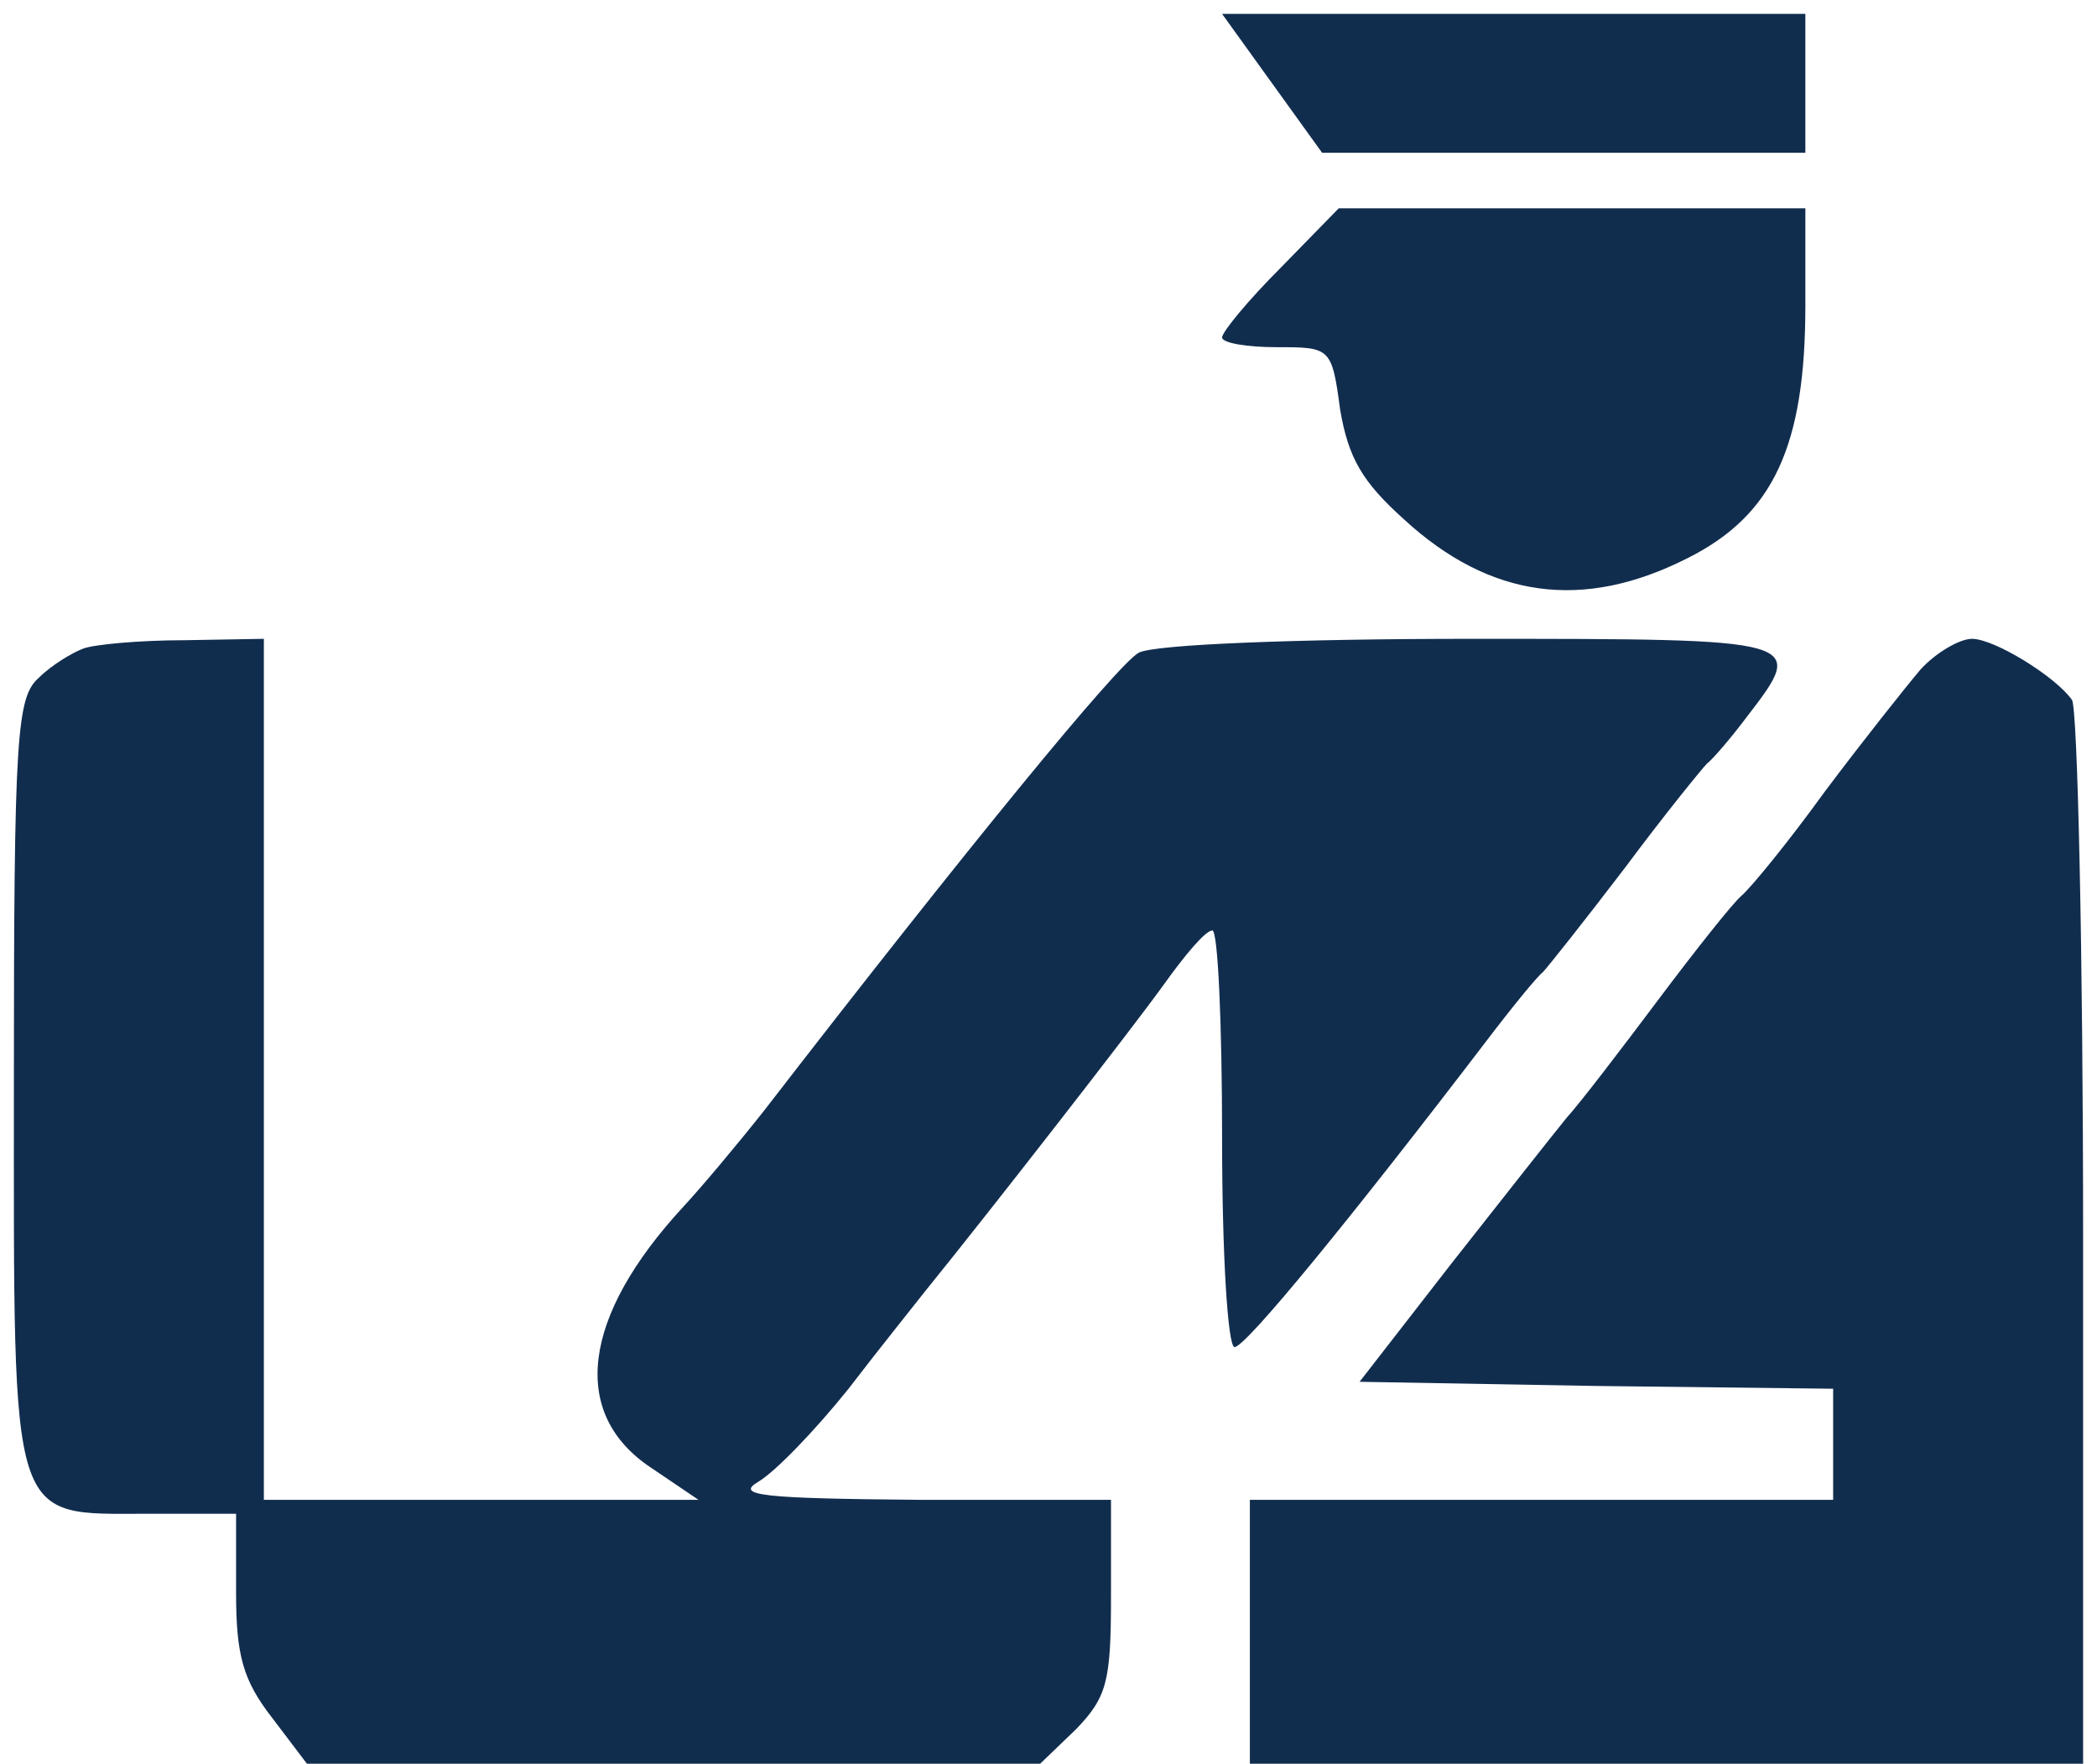
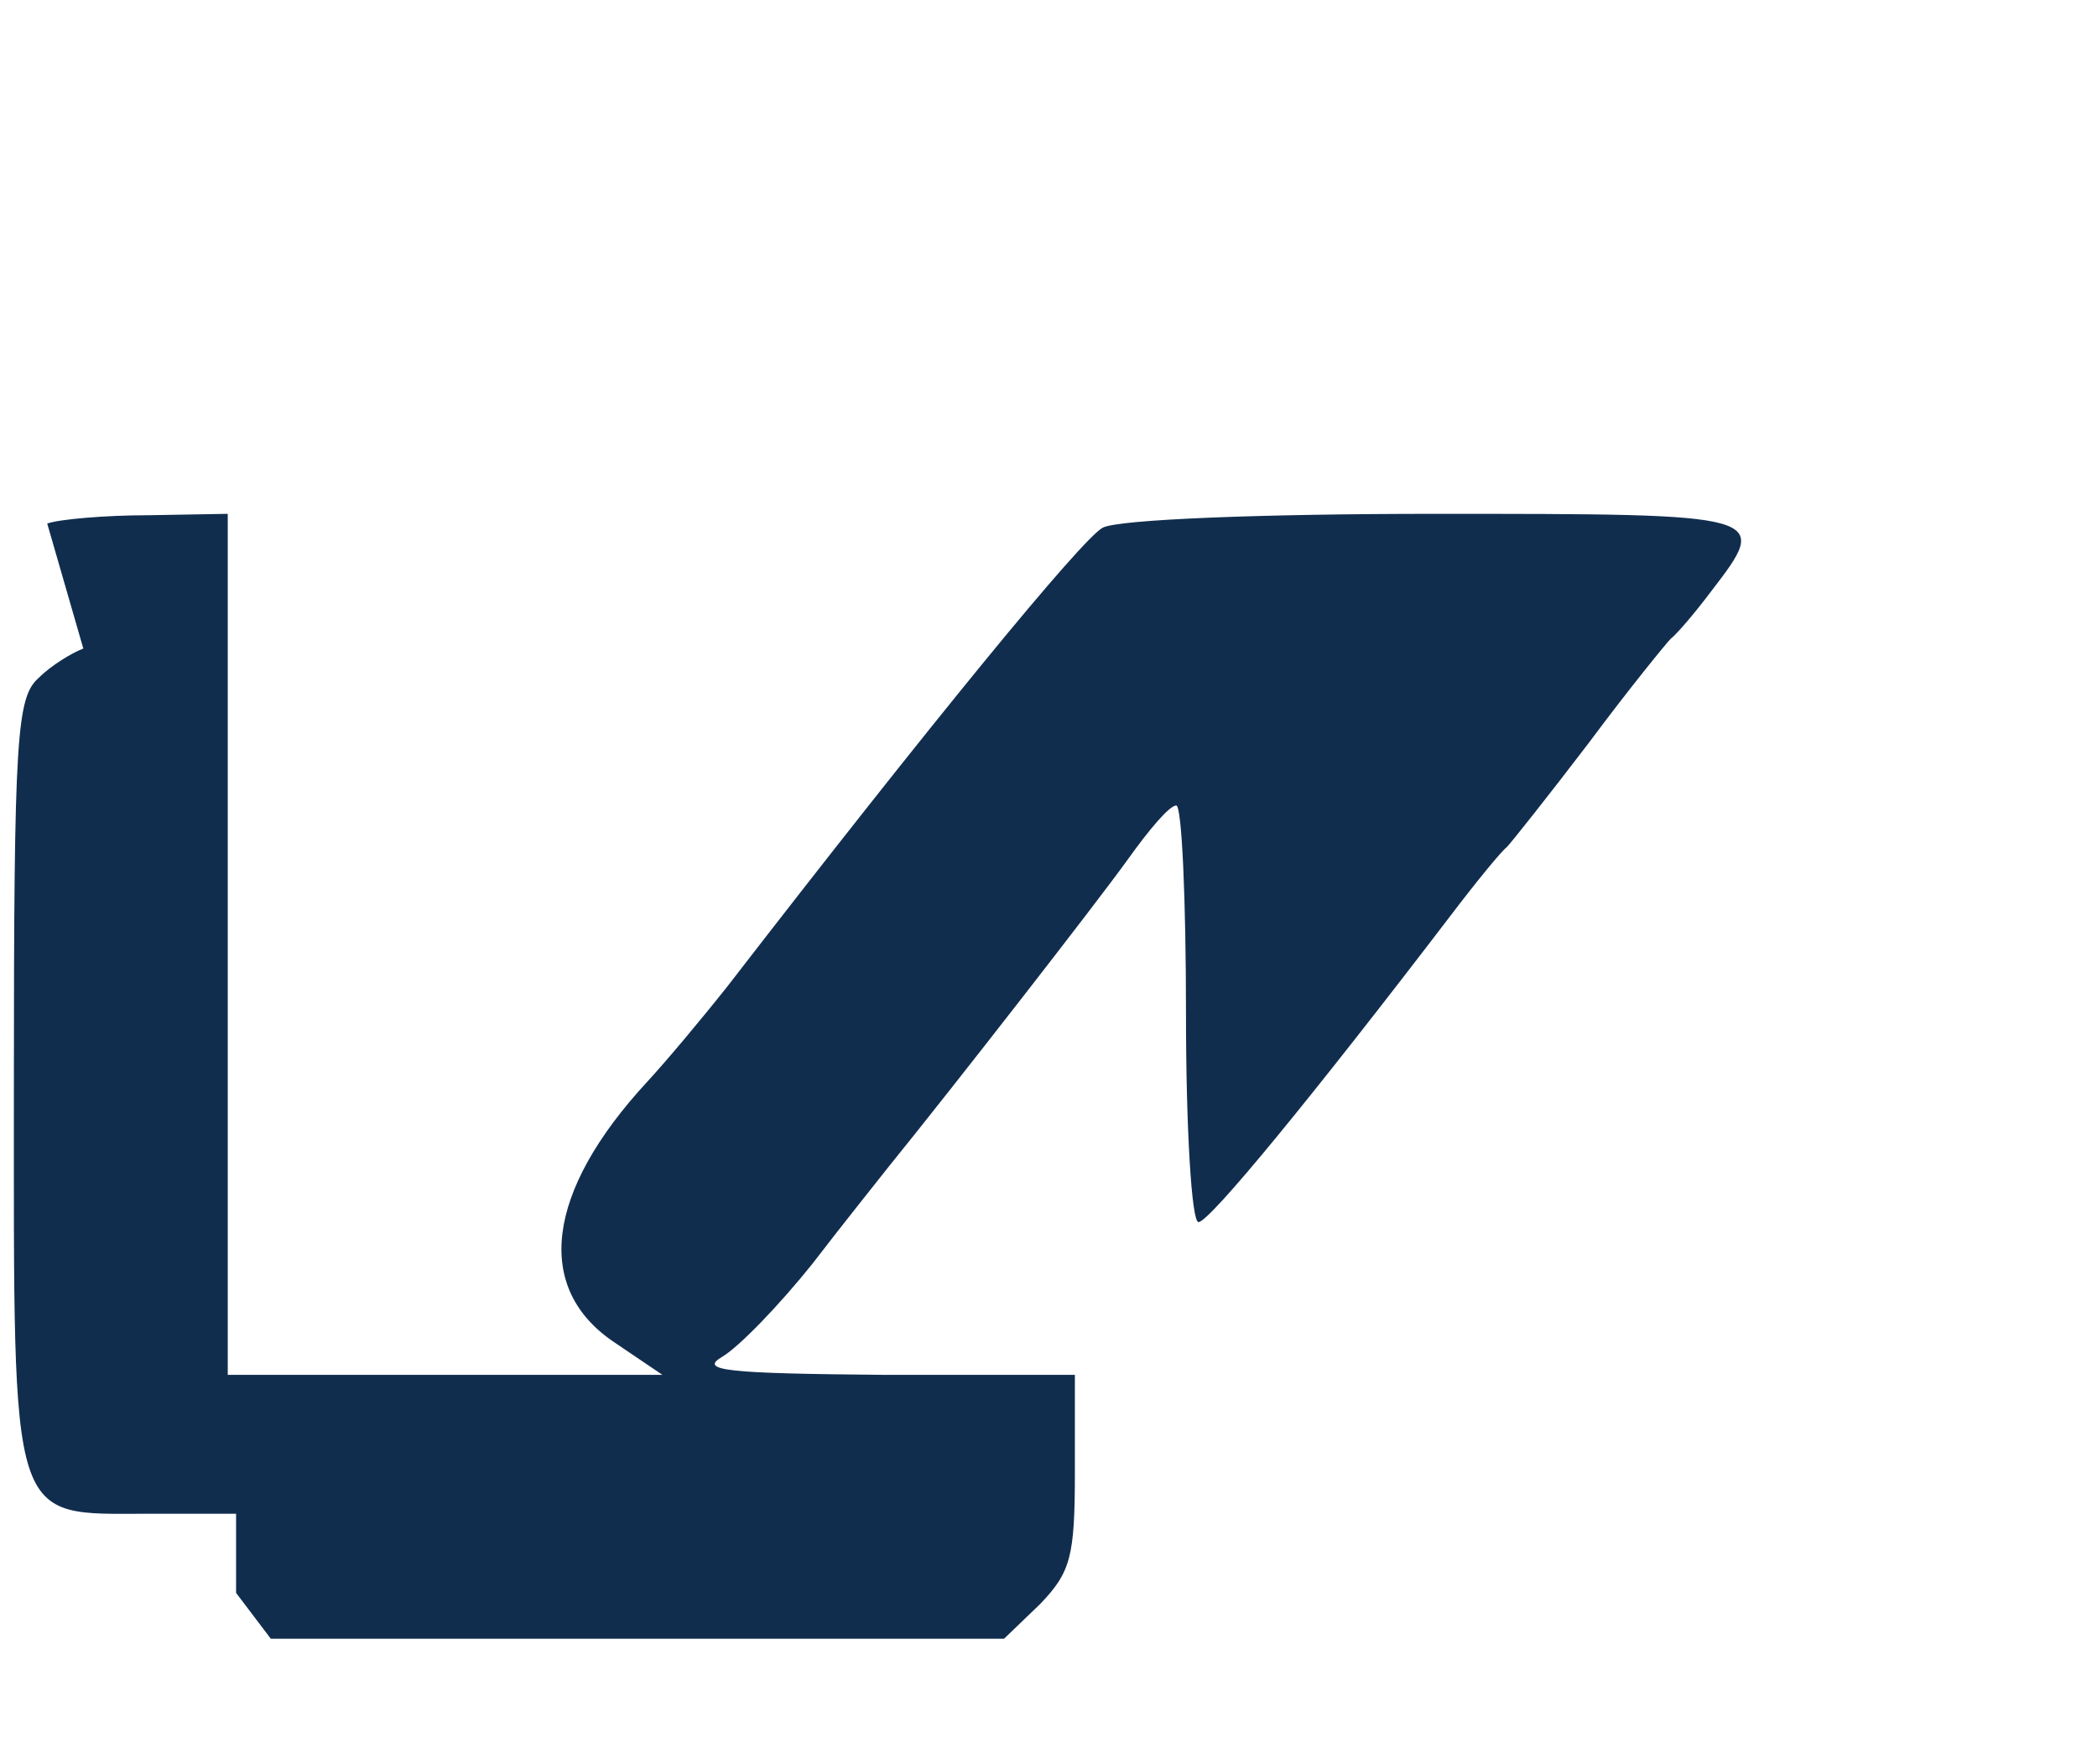
<svg xmlns="http://www.w3.org/2000/svg" version="1.0" width="151pt" height="127pt" viewBox="0 0 151 127" preserveAspectRatio="xMidYMid meet">
  <g transform="translate(0,127) scale(0.1,-0.1)" fill="#112D4E" stroke="none">
-     <path d="M916 1210 l36 -50 174 0 174 0 0 50 0 50 -210 0 -210 0 36 -50z" />
-     <path d="M922 1077 c-23 -23 -42 -46 -42 -50 0 -4 18 -7 39 -7 39 0 40 0 46  -45 6 -35 16 -52 46 -79 62 -57 129 -66 204 -28 62 31 85 81 85 182 l0 70  -168 0 -168 0 -42 -43z" />
-     <path d="M60 803 c-8 -3 -23 -12 -32 -21 -16 -14 -18 -41 -18 -292 0 -323 -4  -310 98 -310 l62 0 0 -57 c0 -45 5 -63 26 -90 l25 -33 264 0 264 0 26 25 c22  23 25 34 25 95 l0 70 -137 0 c-114 1 -134 3 -117 13 12 7 41 37 65 67 23 30  48 61 55 70 47 58 149 189 172 221 15 21 30 39 35 39 4 0 7 -67 7 -150 0 -82  4 -150 9 -150 8 0 84 93 181 220 19 25 37 47 41 50 3 3 30 37 59 75 29 39 56  72 59 75 4 3 17 18 29 34 43 56 43 56 -199 56 -124 0 -228 -4 -239 -10 -15 -8  -124 -141 -270 -330 -19 -24 -45 -55 -58 -69 -73 -79 -82 -149 -23 -188 l34  -23 -157 0 -156 0 0 310 0 310 -57 -1 c-32 0 -65 -3 -73 -6z" />
-     <path d="M1383 788 c-11 -13 -42 -52 -69 -88 -26 -36 -53 -69 -60 -75 -6 -5  -33 -39 -60 -75 -27 -36 -56 -74 -66 -85 -9 -11 -46 -58 -83 -105 l-66 -85  170 -3 171 -2 0 -40 0 -40 -210 0 -210 0 0 -95 0 -95 300 0 300 0 0 378 c0  207 -4 382 -8 388 -12 17 -56 44 -72 44 -9 0 -26 -10 -37 -22z" />
+     <path d="M60 803 c-8 -3 -23 -12 -32 -21 -16 -14 -18 -41 -18 -292 0 -323 -4  -310 98 -310 l62 0 0 -57 l25 -33 264 0 264 0 26 25 c22  23 25 34 25 95 l0 70 -137 0 c-114 1 -134 3 -117 13 12 7 41 37 65 67 23 30  48 61 55 70 47 58 149 189 172 221 15 21 30 39 35 39 4 0 7 -67 7 -150 0 -82  4 -150 9 -150 8 0 84 93 181 220 19 25 37 47 41 50 3 3 30 37 59 75 29 39 56  72 59 75 4 3 17 18 29 34 43 56 43 56 -199 56 -124 0 -228 -4 -239 -10 -15 -8  -124 -141 -270 -330 -19 -24 -45 -55 -58 -69 -73 -79 -82 -149 -23 -188 l34  -23 -157 0 -156 0 0 310 0 310 -57 -1 c-32 0 -65 -3 -73 -6z" />
  </g>
</svg>